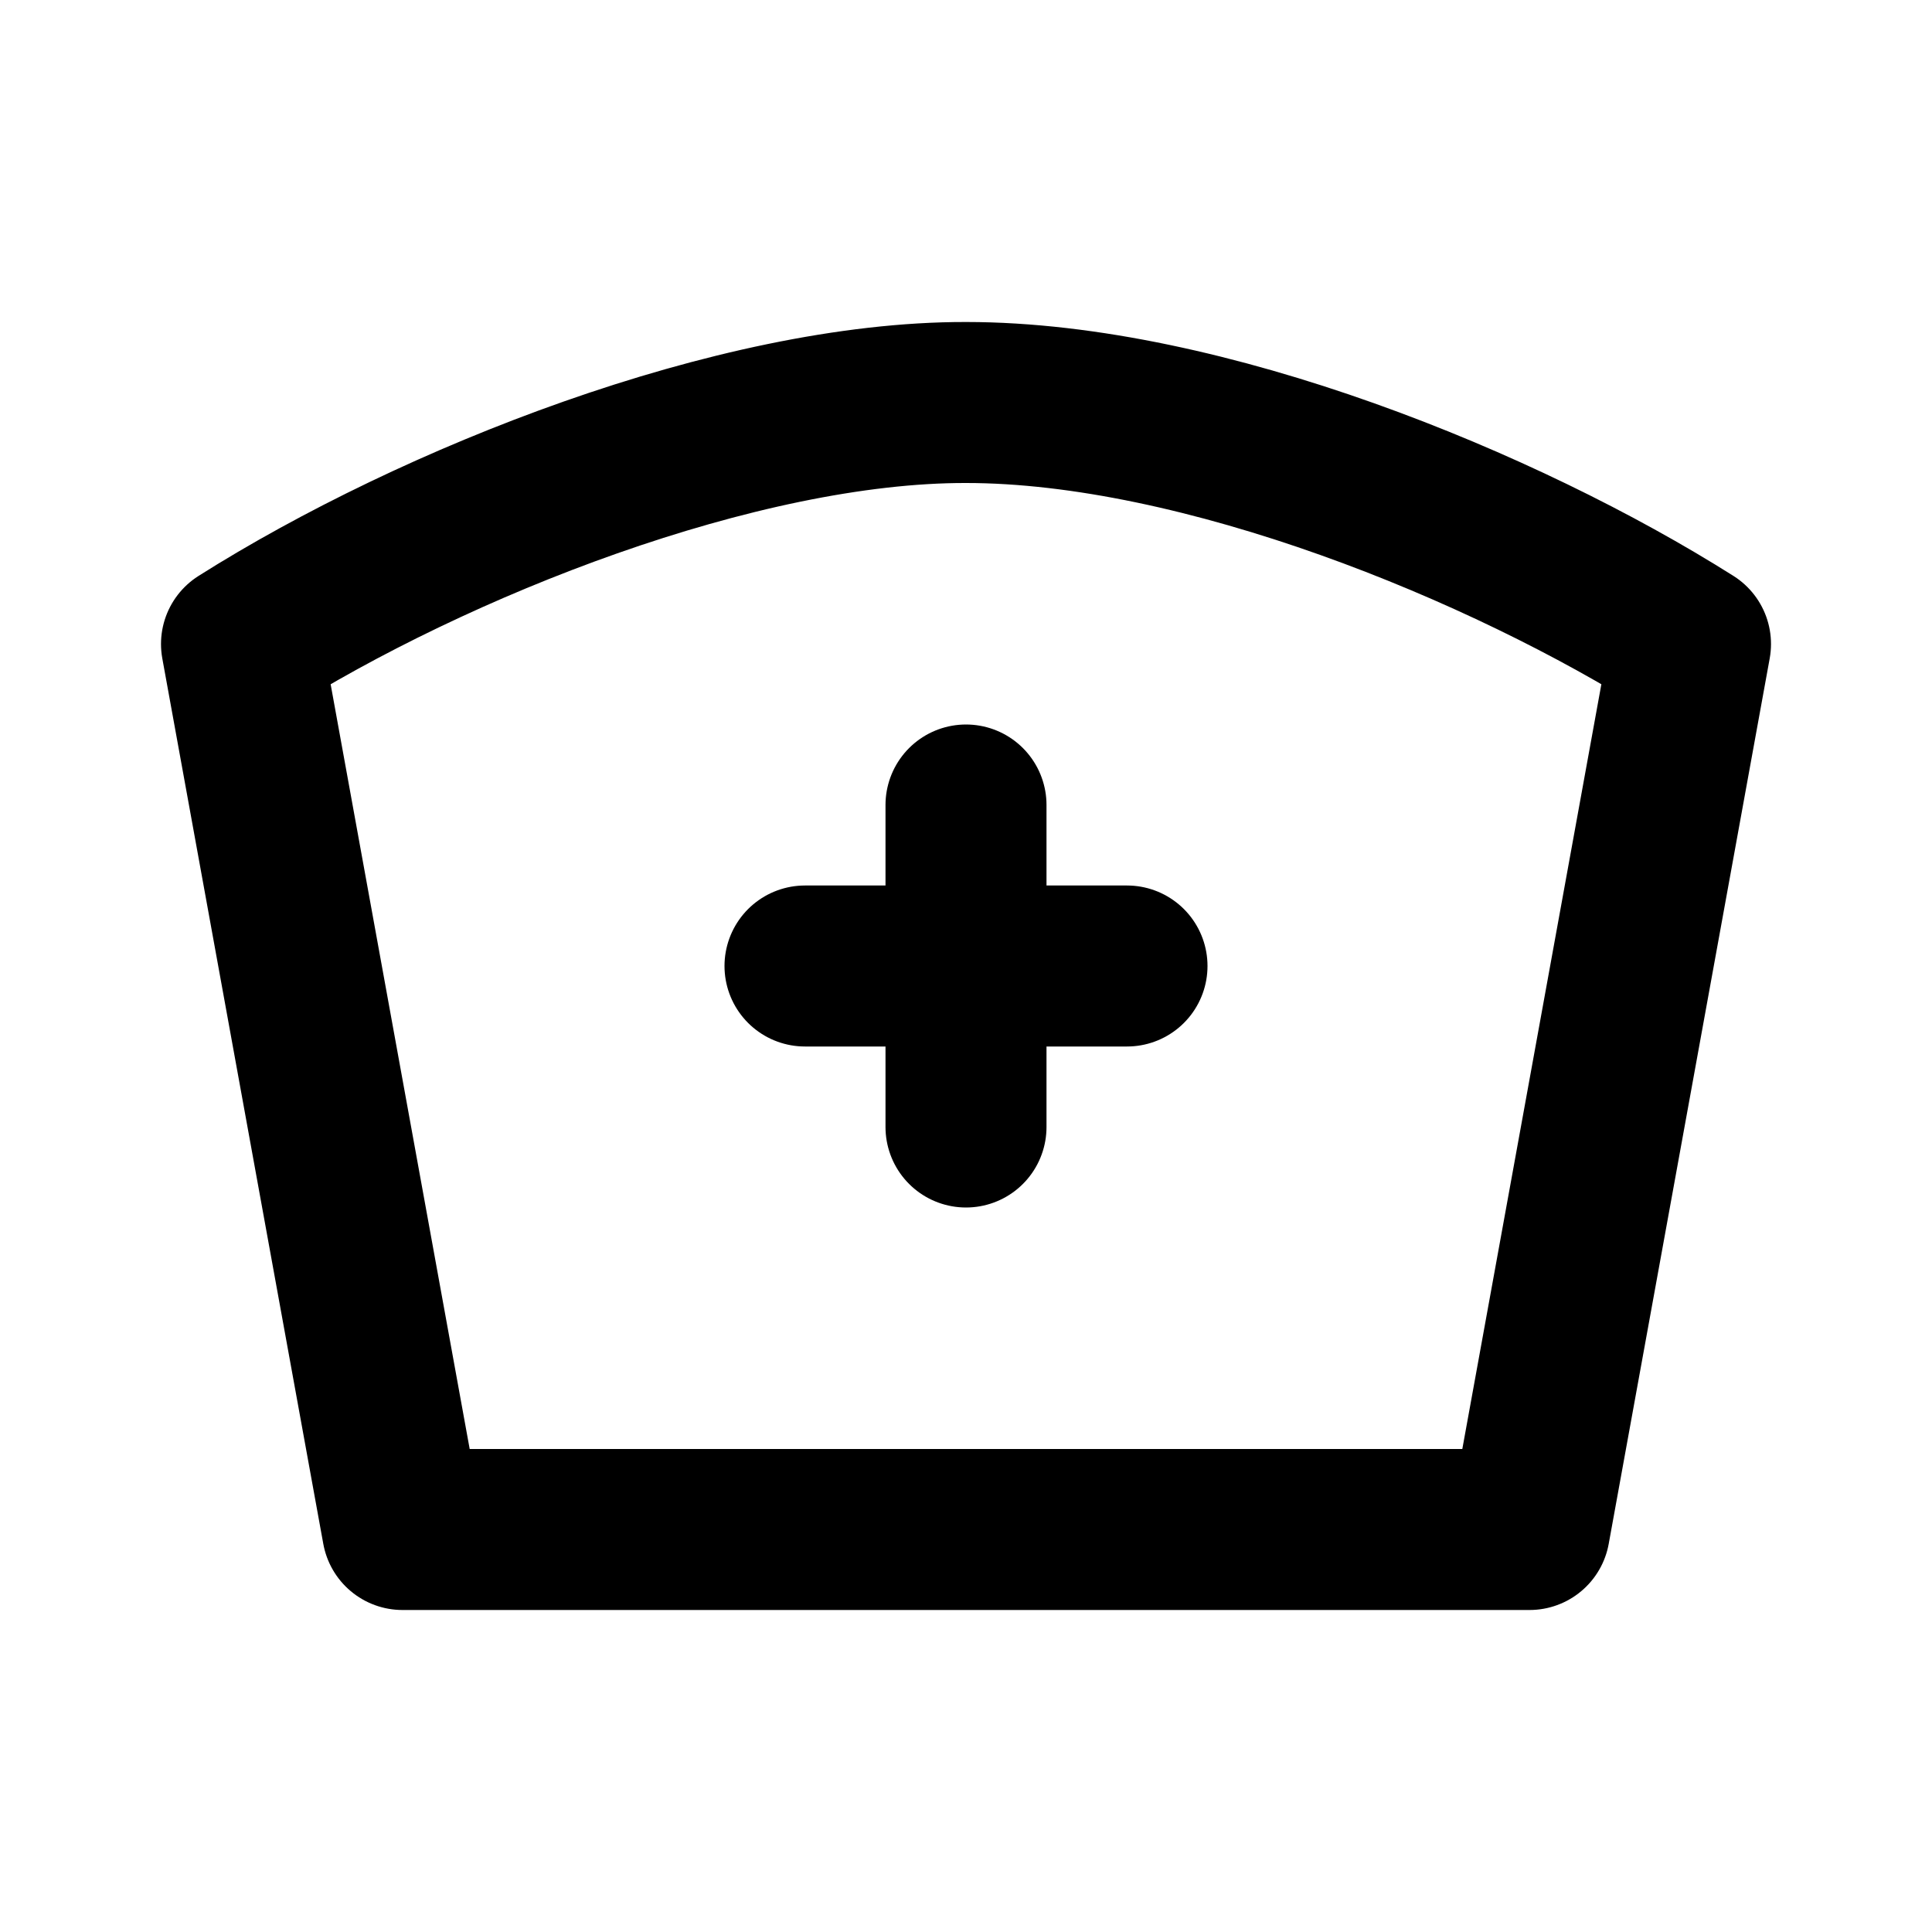
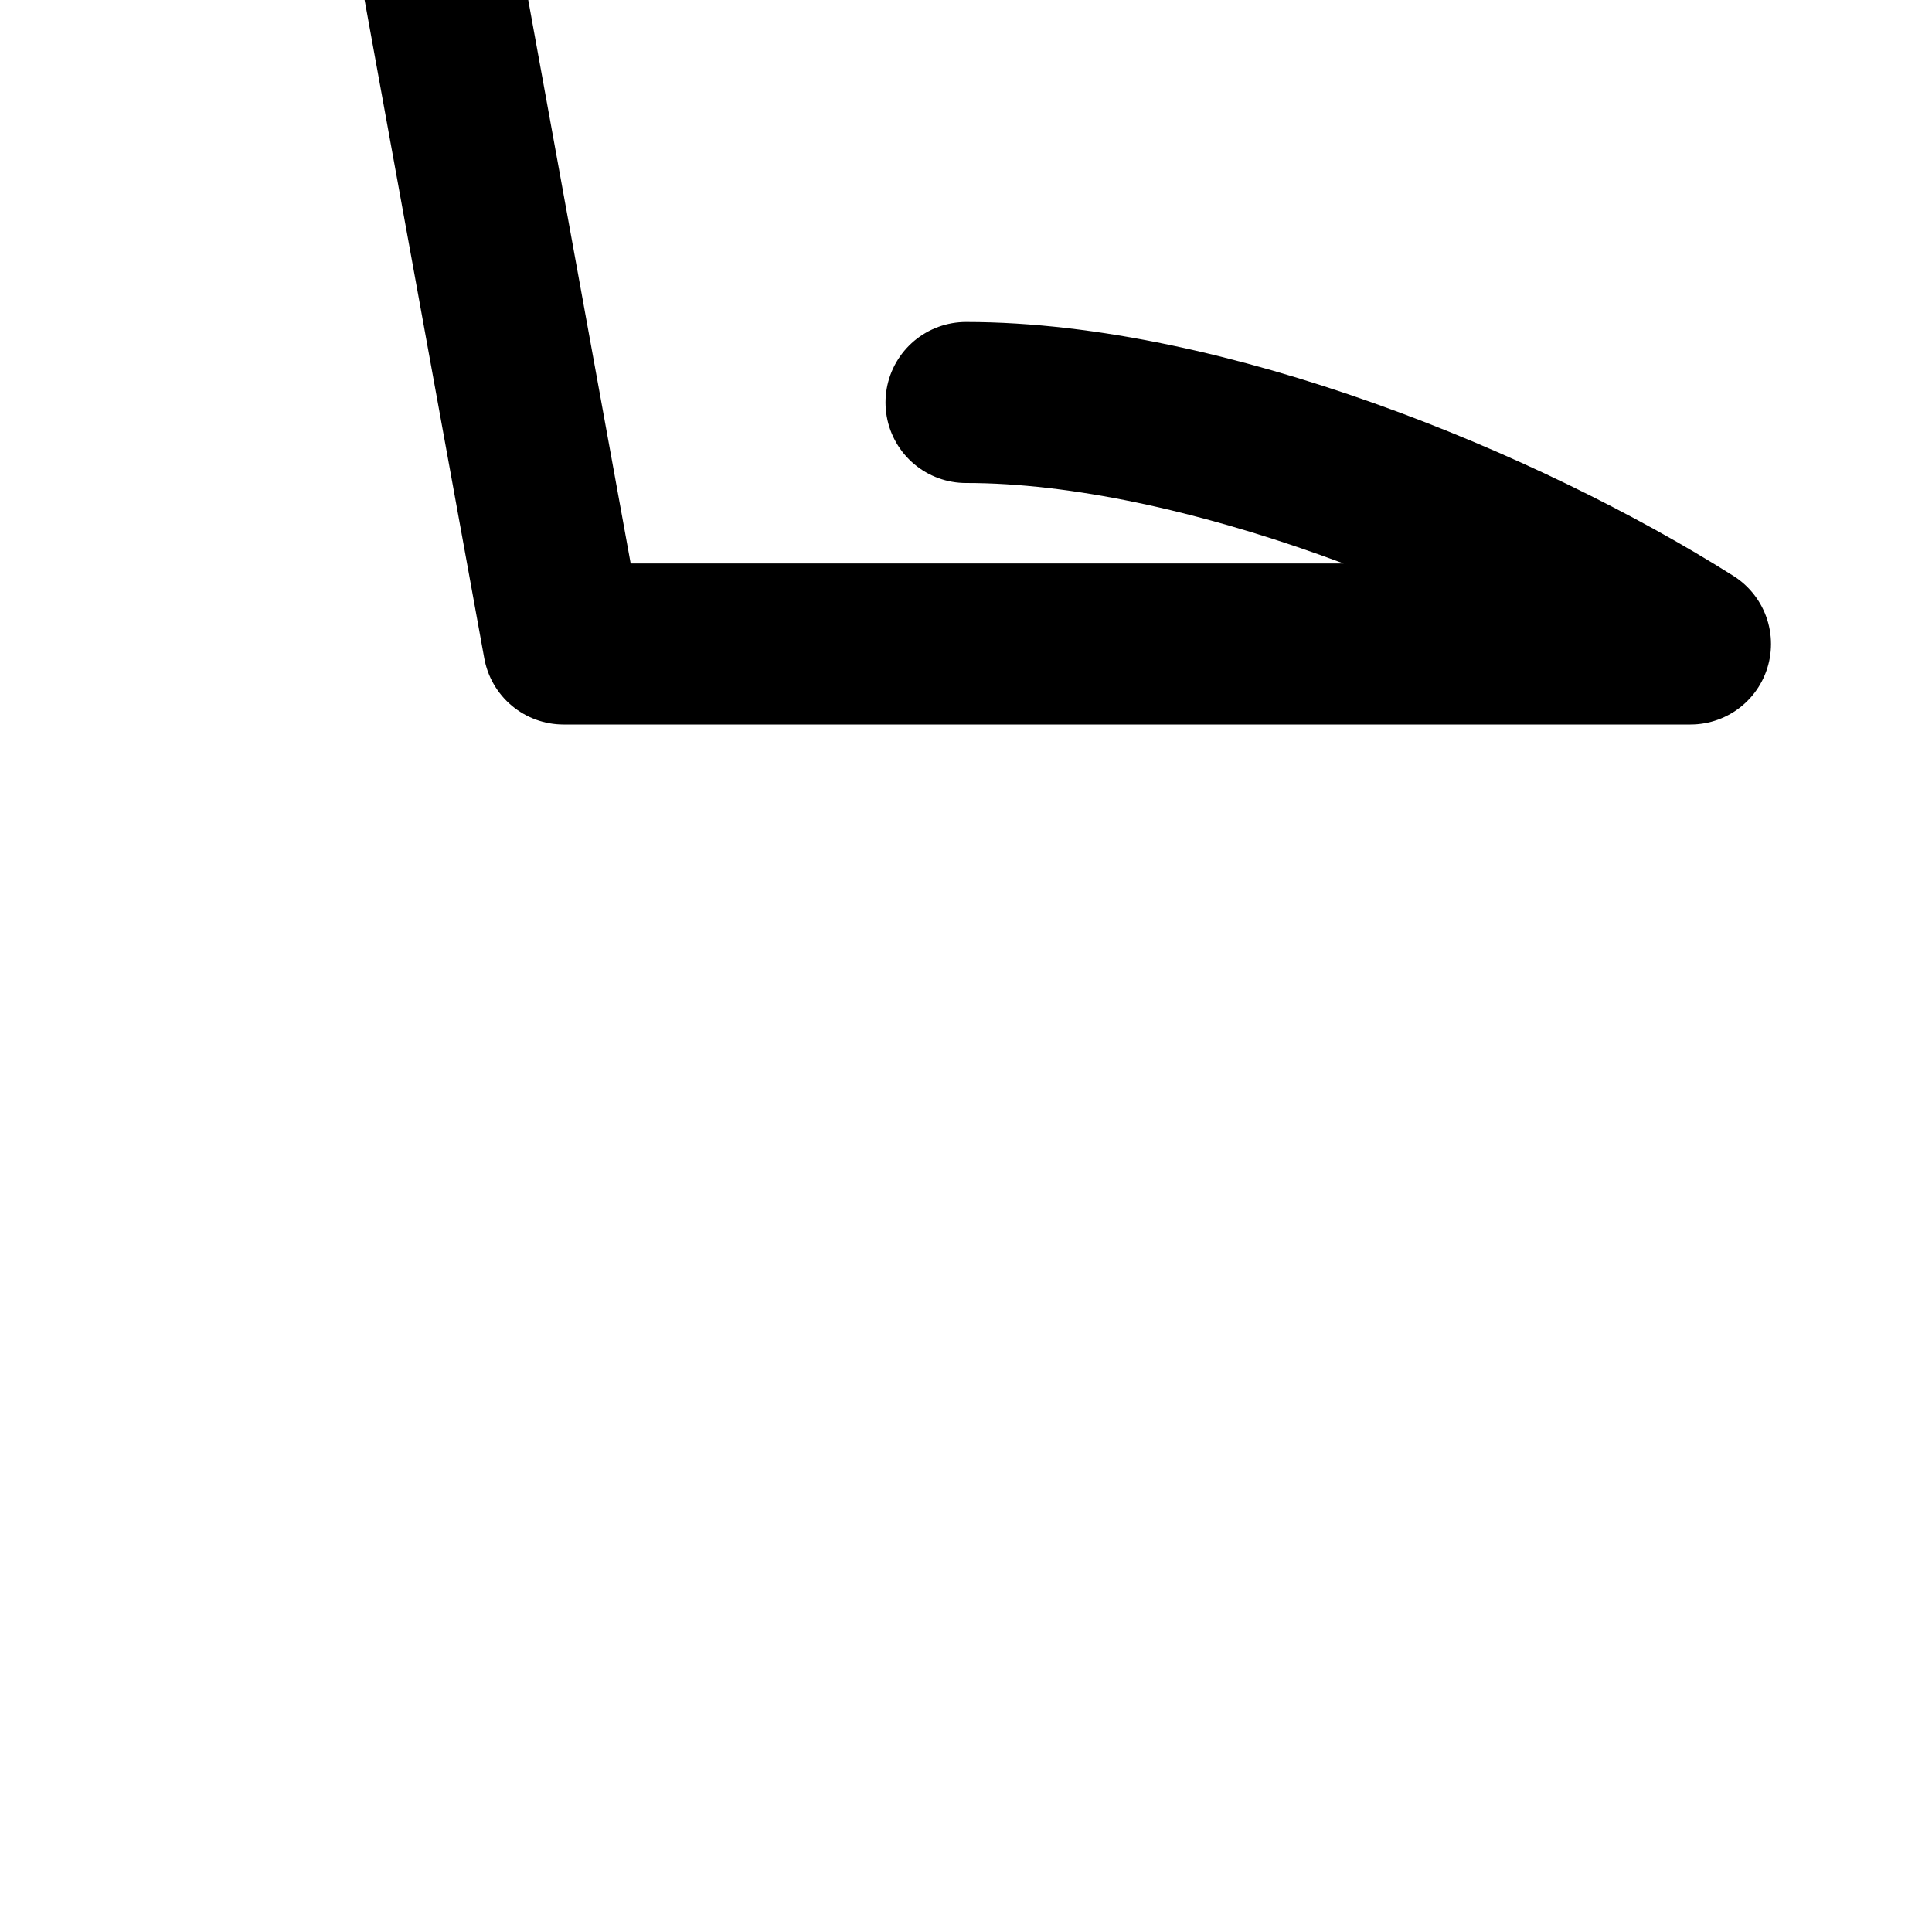
<svg xmlns="http://www.w3.org/2000/svg" width="24" height="24" viewBox="0 0 24 24" fill="none" stroke="currentColor" stroke-width="2" stroke-linecap="round" stroke-linejoin="round">
-   <path d="M12 5c2.941 0 6.685 1.537 9 3l-2 11h-14l-2 -11c2.394 -1.513 6.168 -3.005 9 -3" />
-   <path d="M10 12h4" />
-   <path d="M12 10v4" />
+   <path d="M12 5c2.941 0 6.685 1.537 9 3h-14l-2 -11c2.394 -1.513 6.168 -3.005 9 -3" />
</svg>